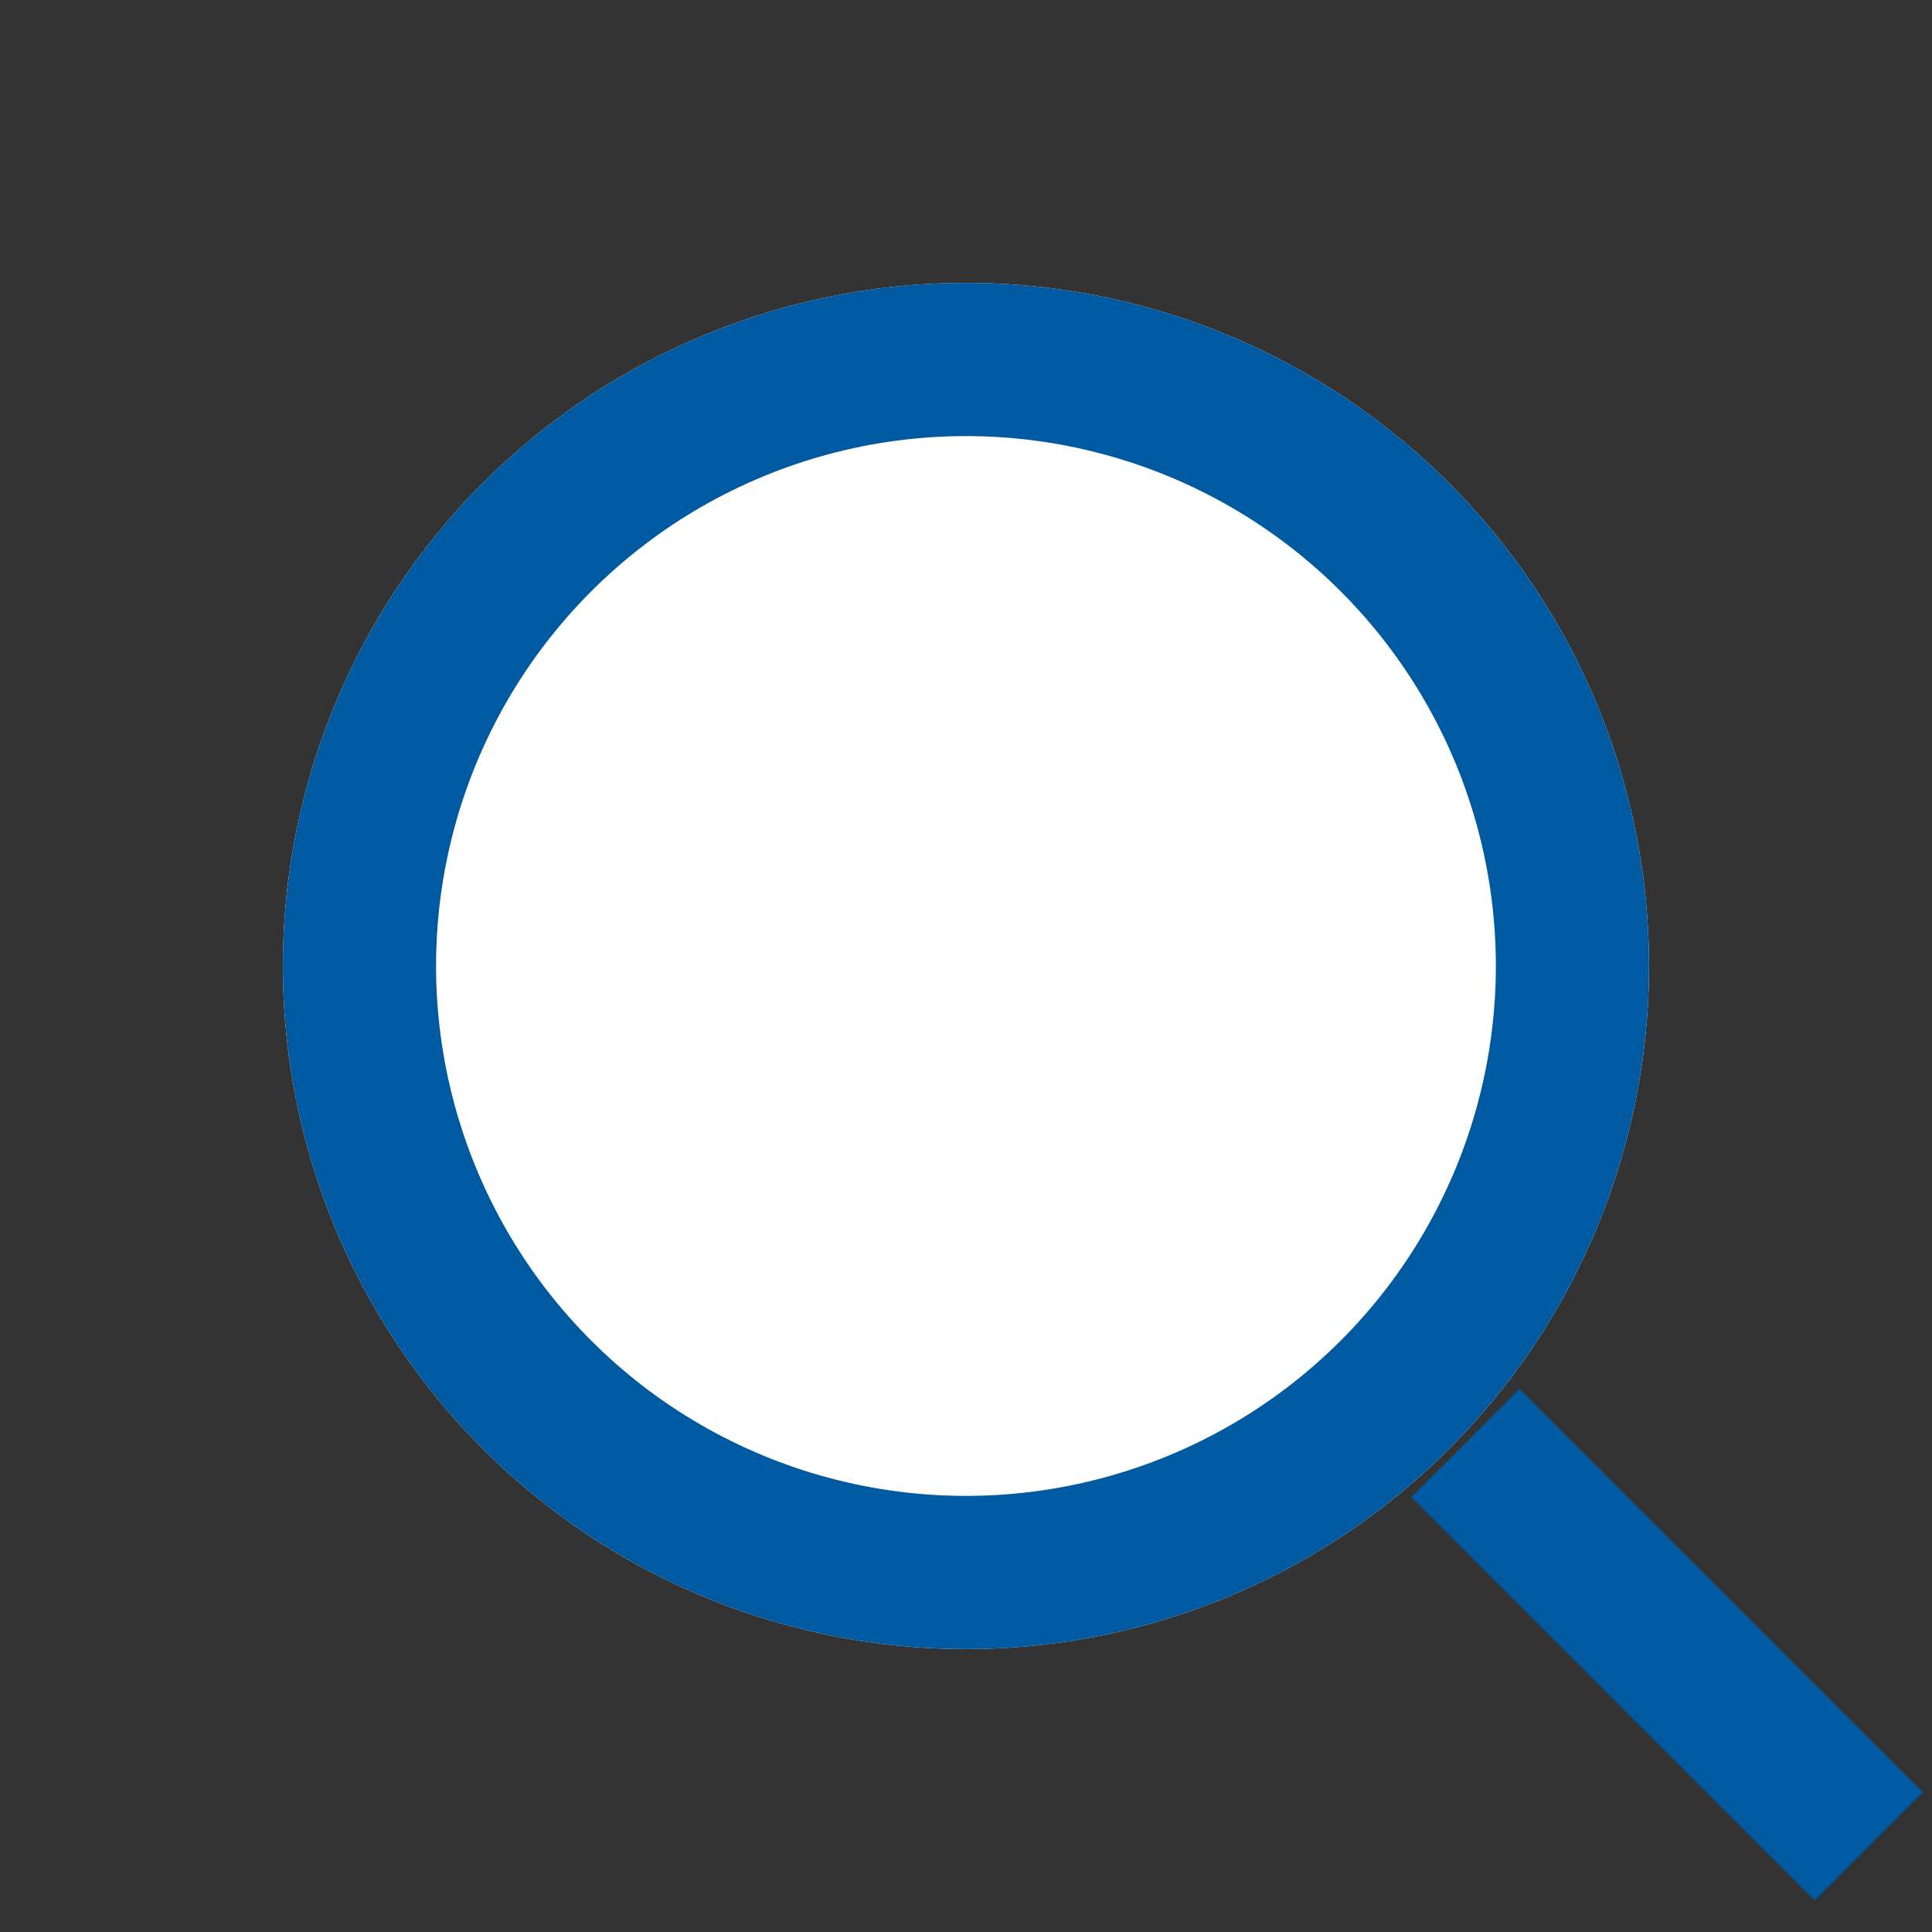
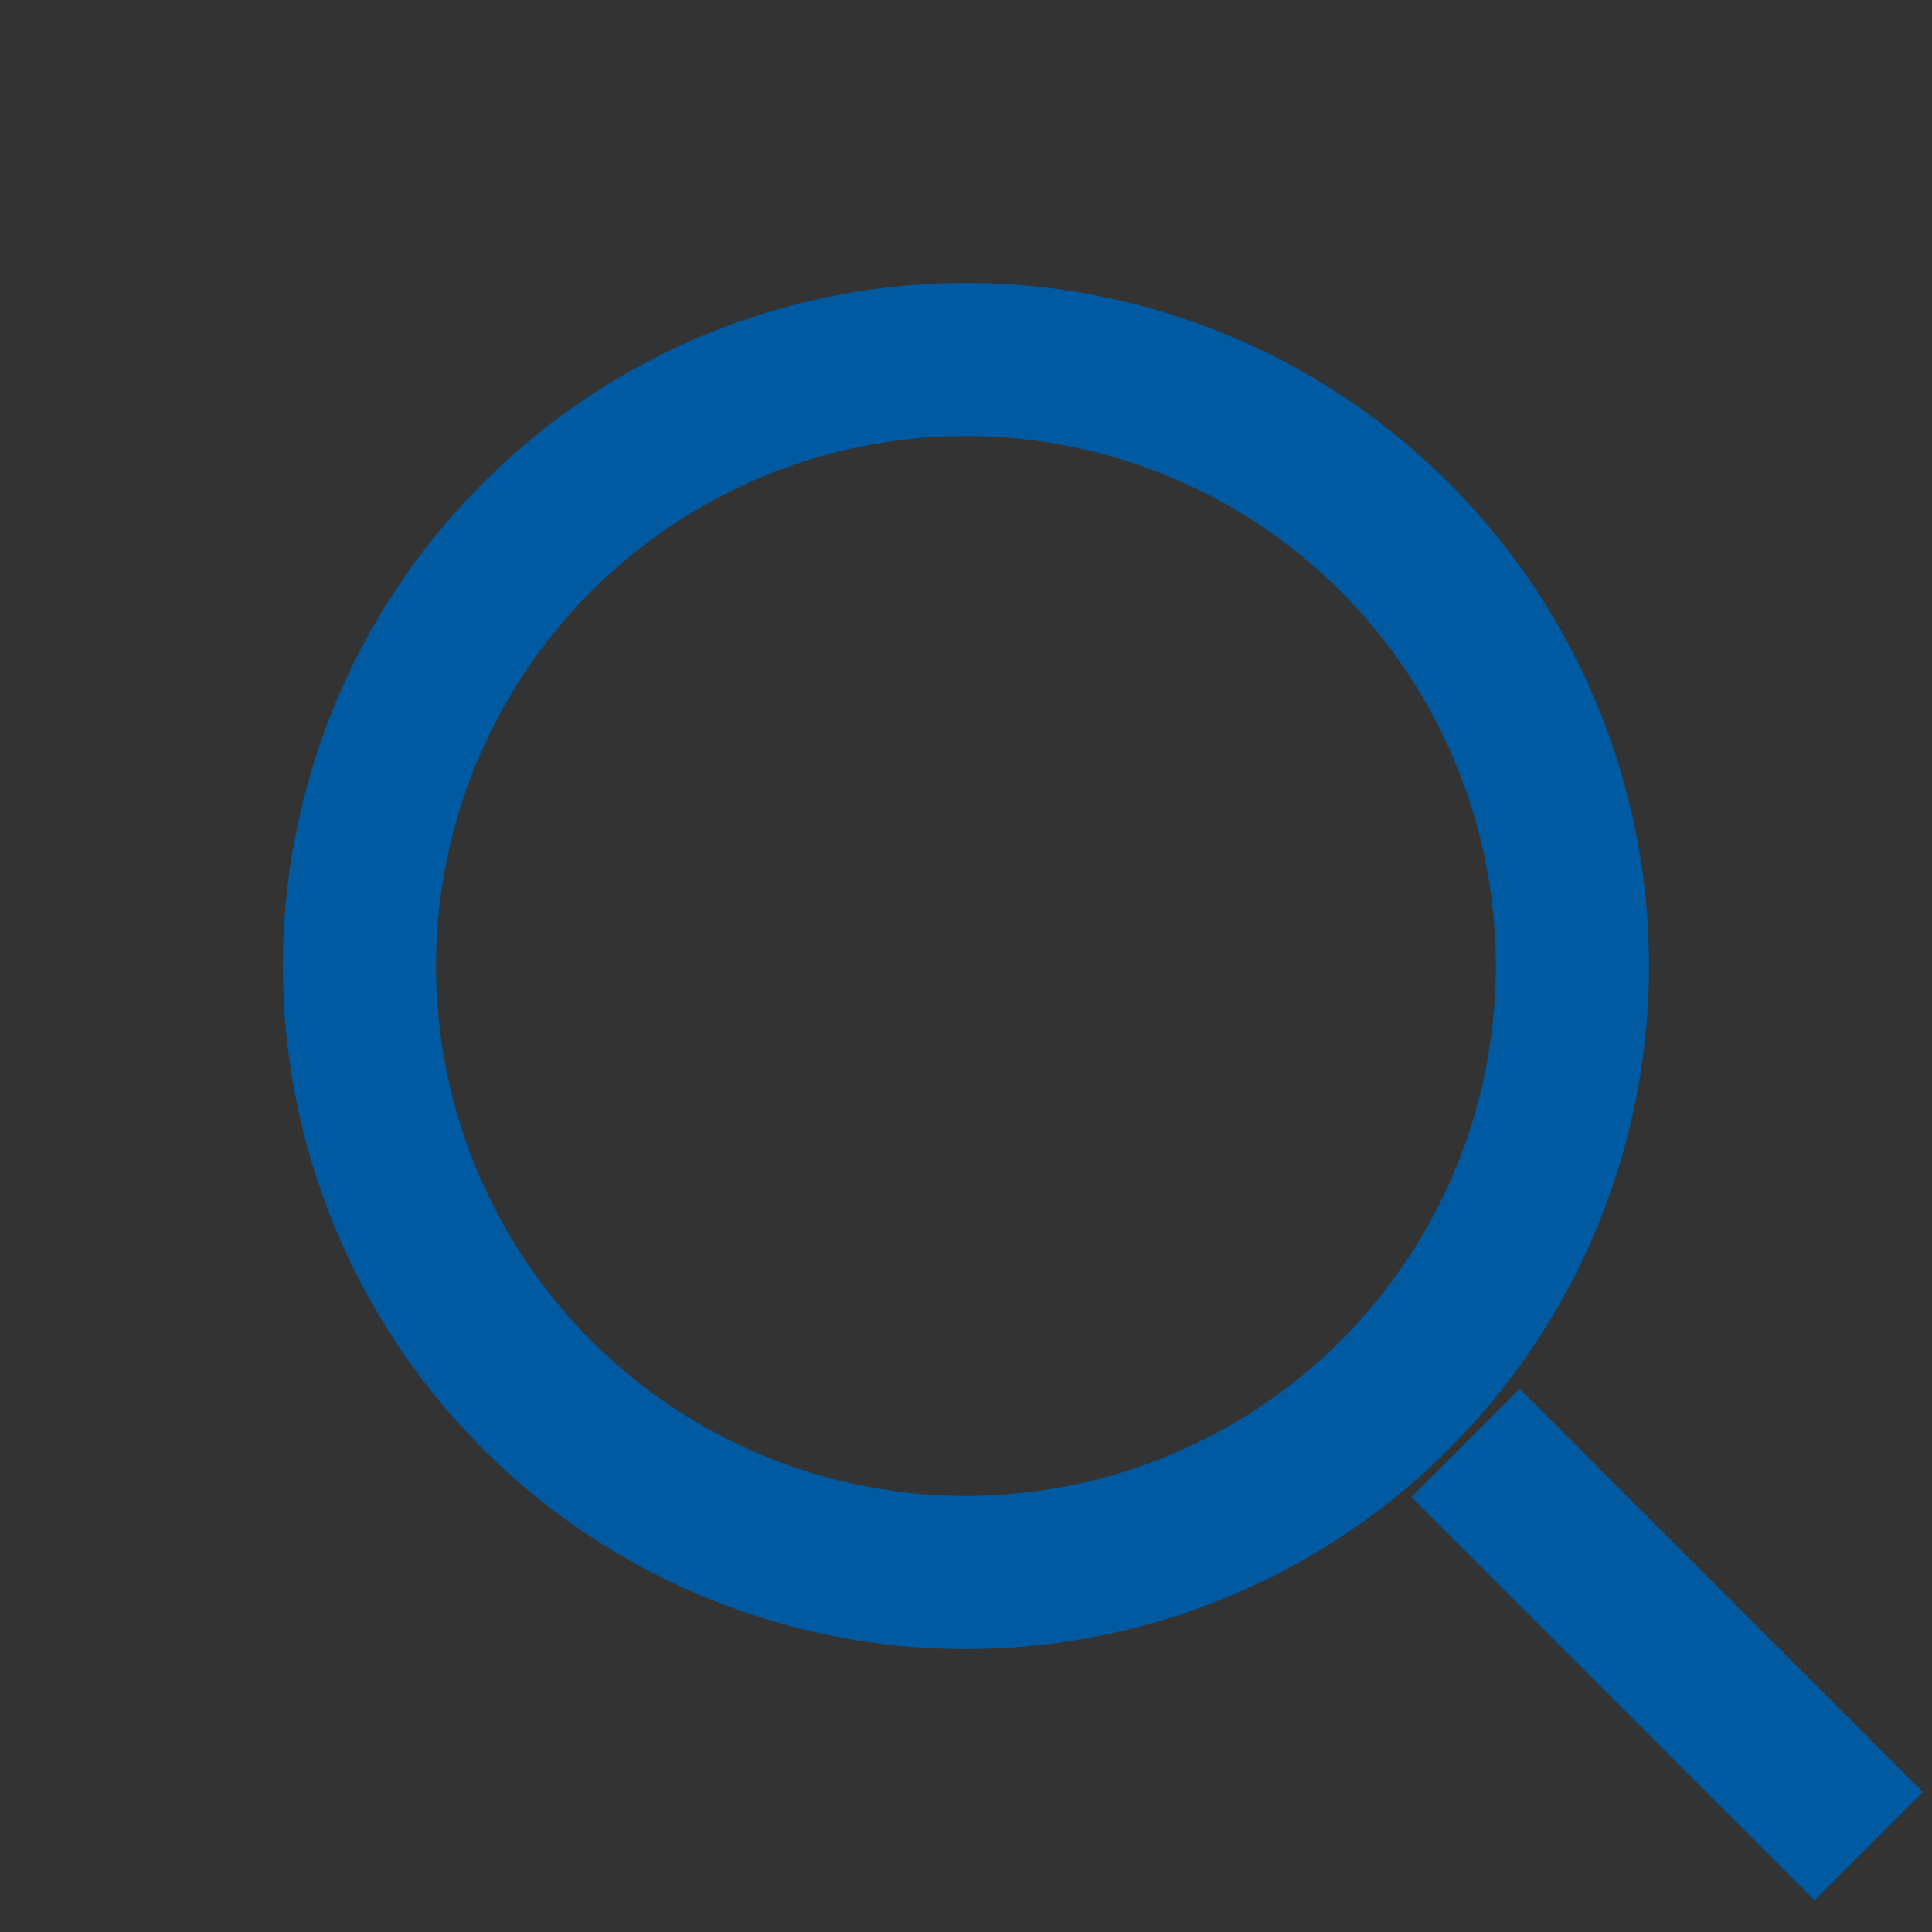
<svg xmlns="http://www.w3.org/2000/svg" width="25.227" height="25.227" viewBox="0 0 25.227 25.227">
  <rect x="0" y="0" width="25.227" height="25.227" fill="#333333" stroke="none" />
  <g transform="translate(-992.517 -176.617)">
    <g transform="translate(1005.13 176.617) rotate(45)" fill="#fff" stroke="#005aa1" stroke-width="2">
-       <circle cx="8.919" cy="8.919" r="8.919" stroke="none" />
      <circle cx="8.919" cy="8.919" r="7.919" fill="none" />
    </g>
    <line x1="7.446" transform="translate(1011.653 195.458) rotate(45)" fill="none" stroke="#005aa1" stroke-width="2" />
  </g>
</svg>